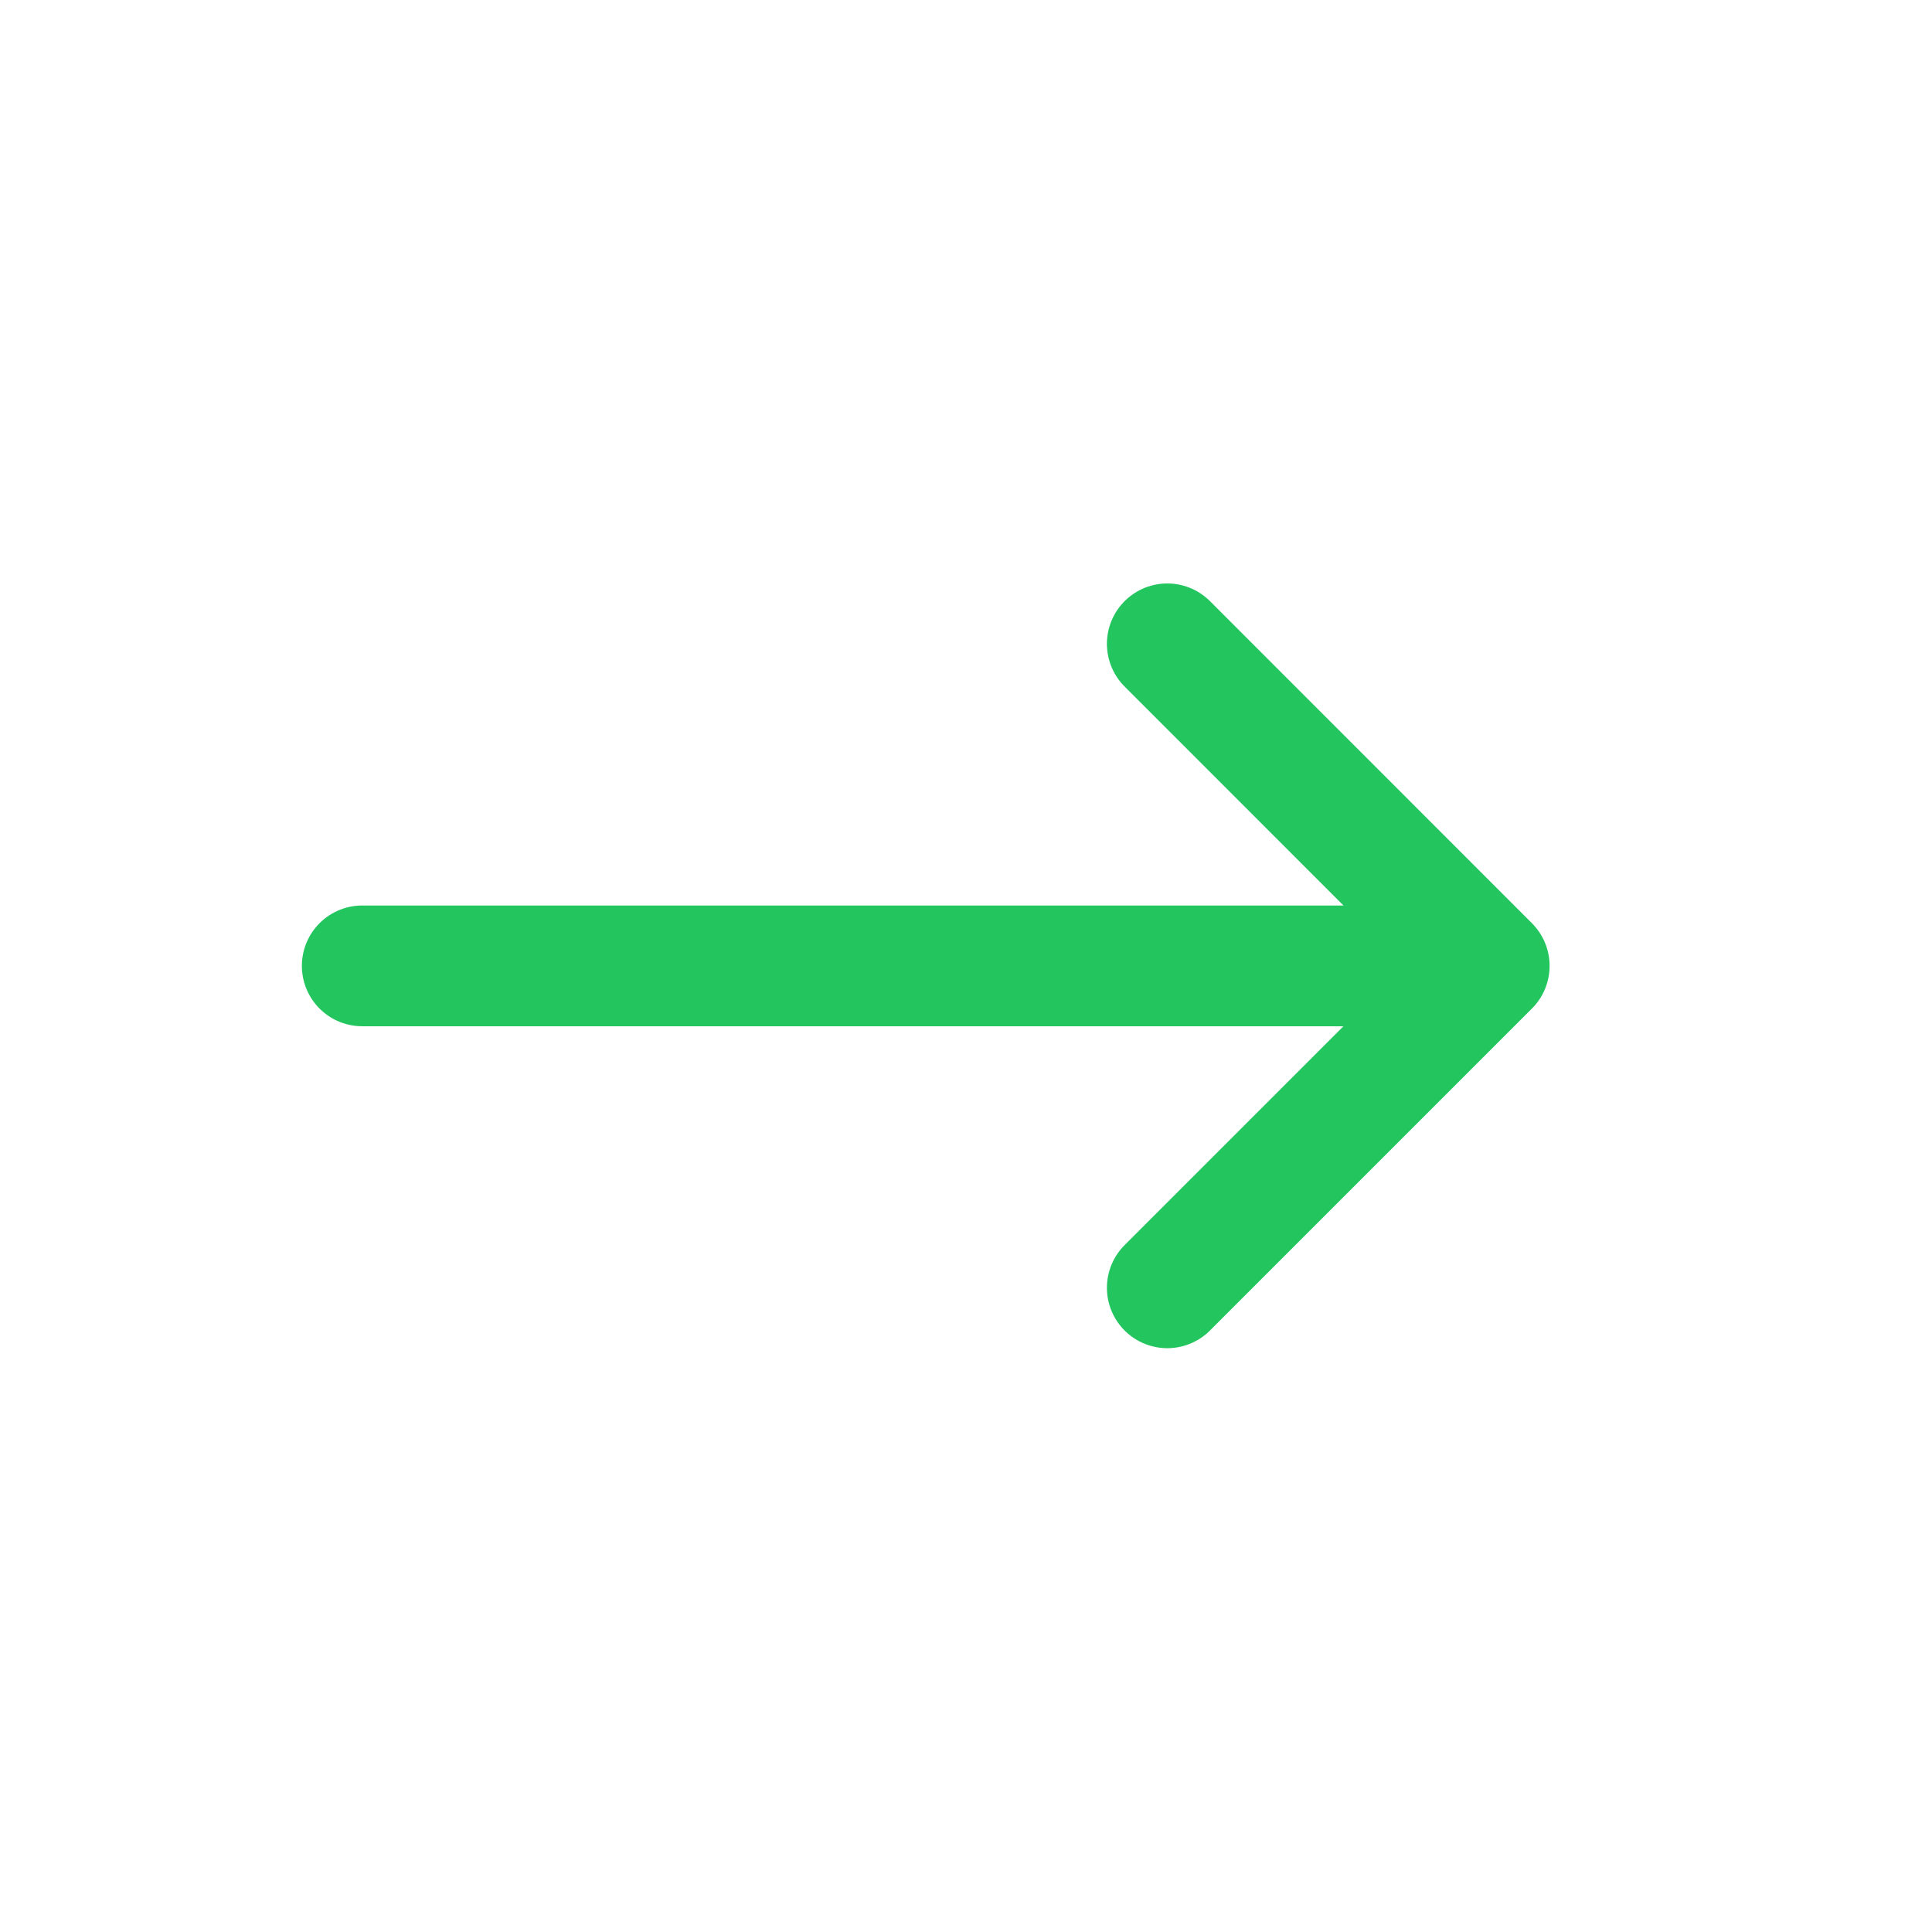
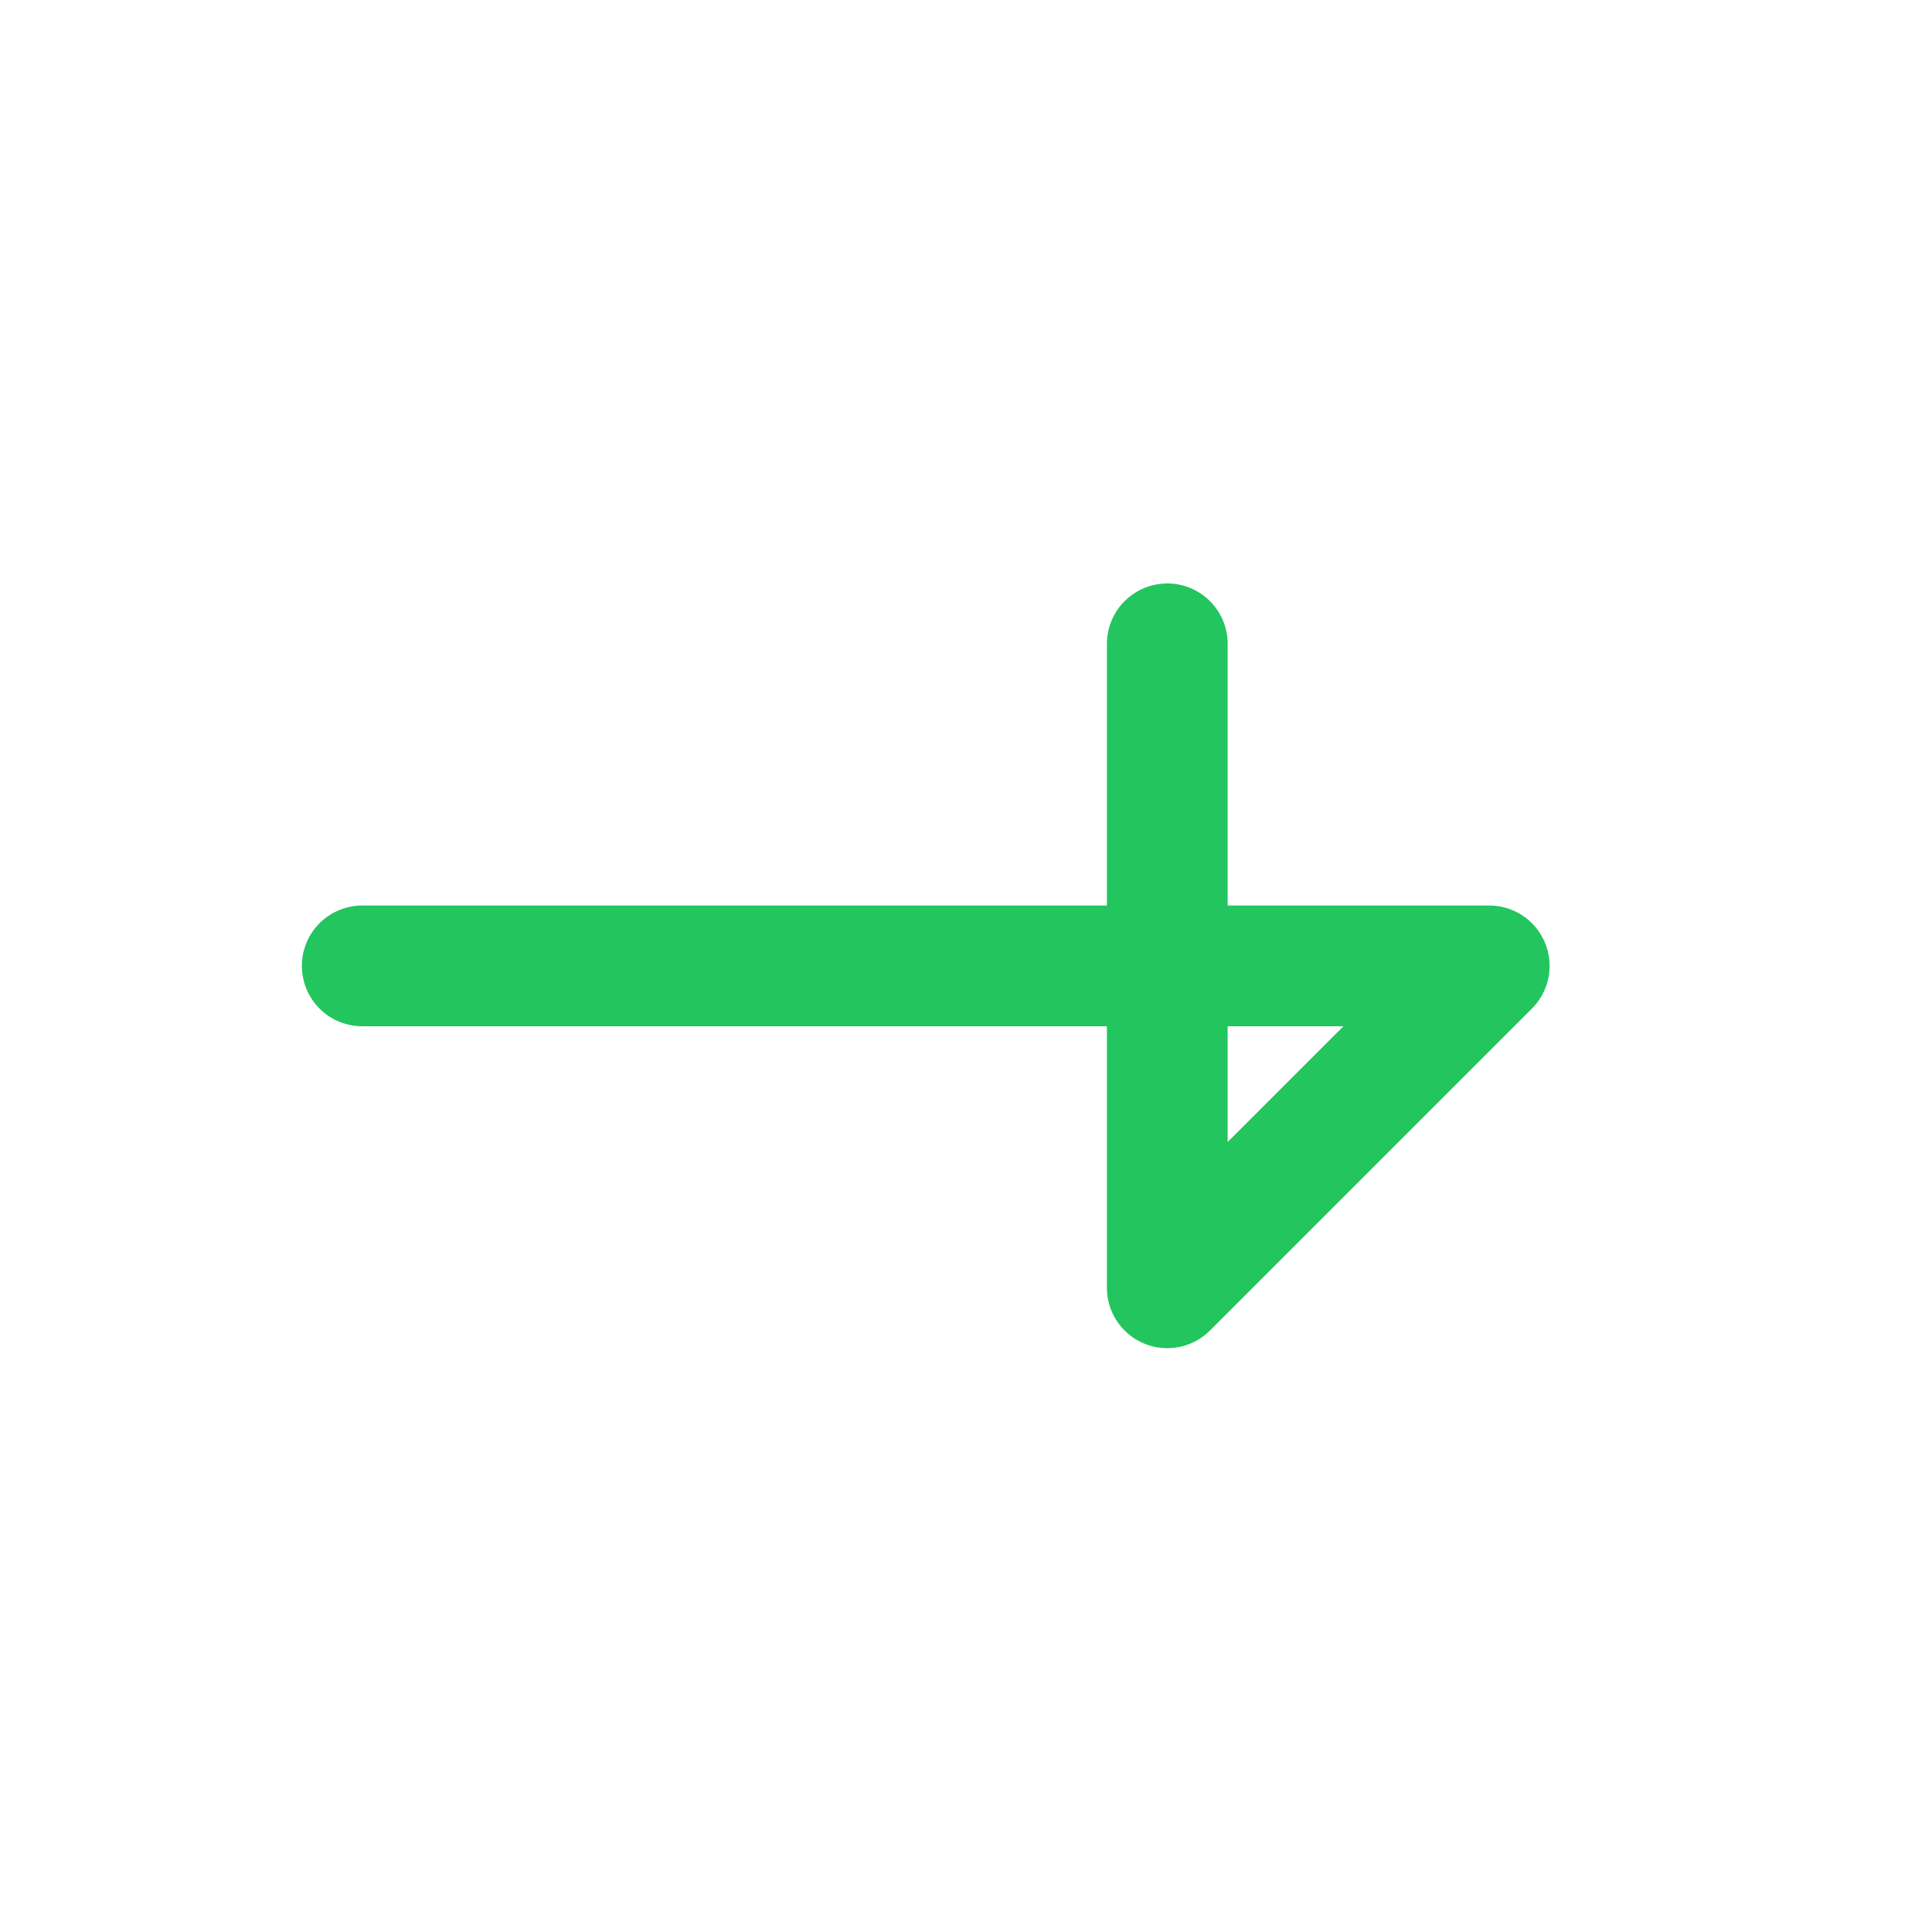
<svg xmlns="http://www.w3.org/2000/svg" width="16" height="16" viewBox="0 0 16 16" fill="none">
-   <path d="M3 7.999H12.333M12.333 7.999L9.667 10.665M12.333 7.999L9.667 5.332" stroke="#22C55E" stroke-linecap="round" stroke-linejoin="round" />
+   <path d="M3 7.999H12.333M12.333 7.999L9.667 10.665L9.667 5.332" stroke="#22C55E" stroke-linecap="round" stroke-linejoin="round" />
</svg>